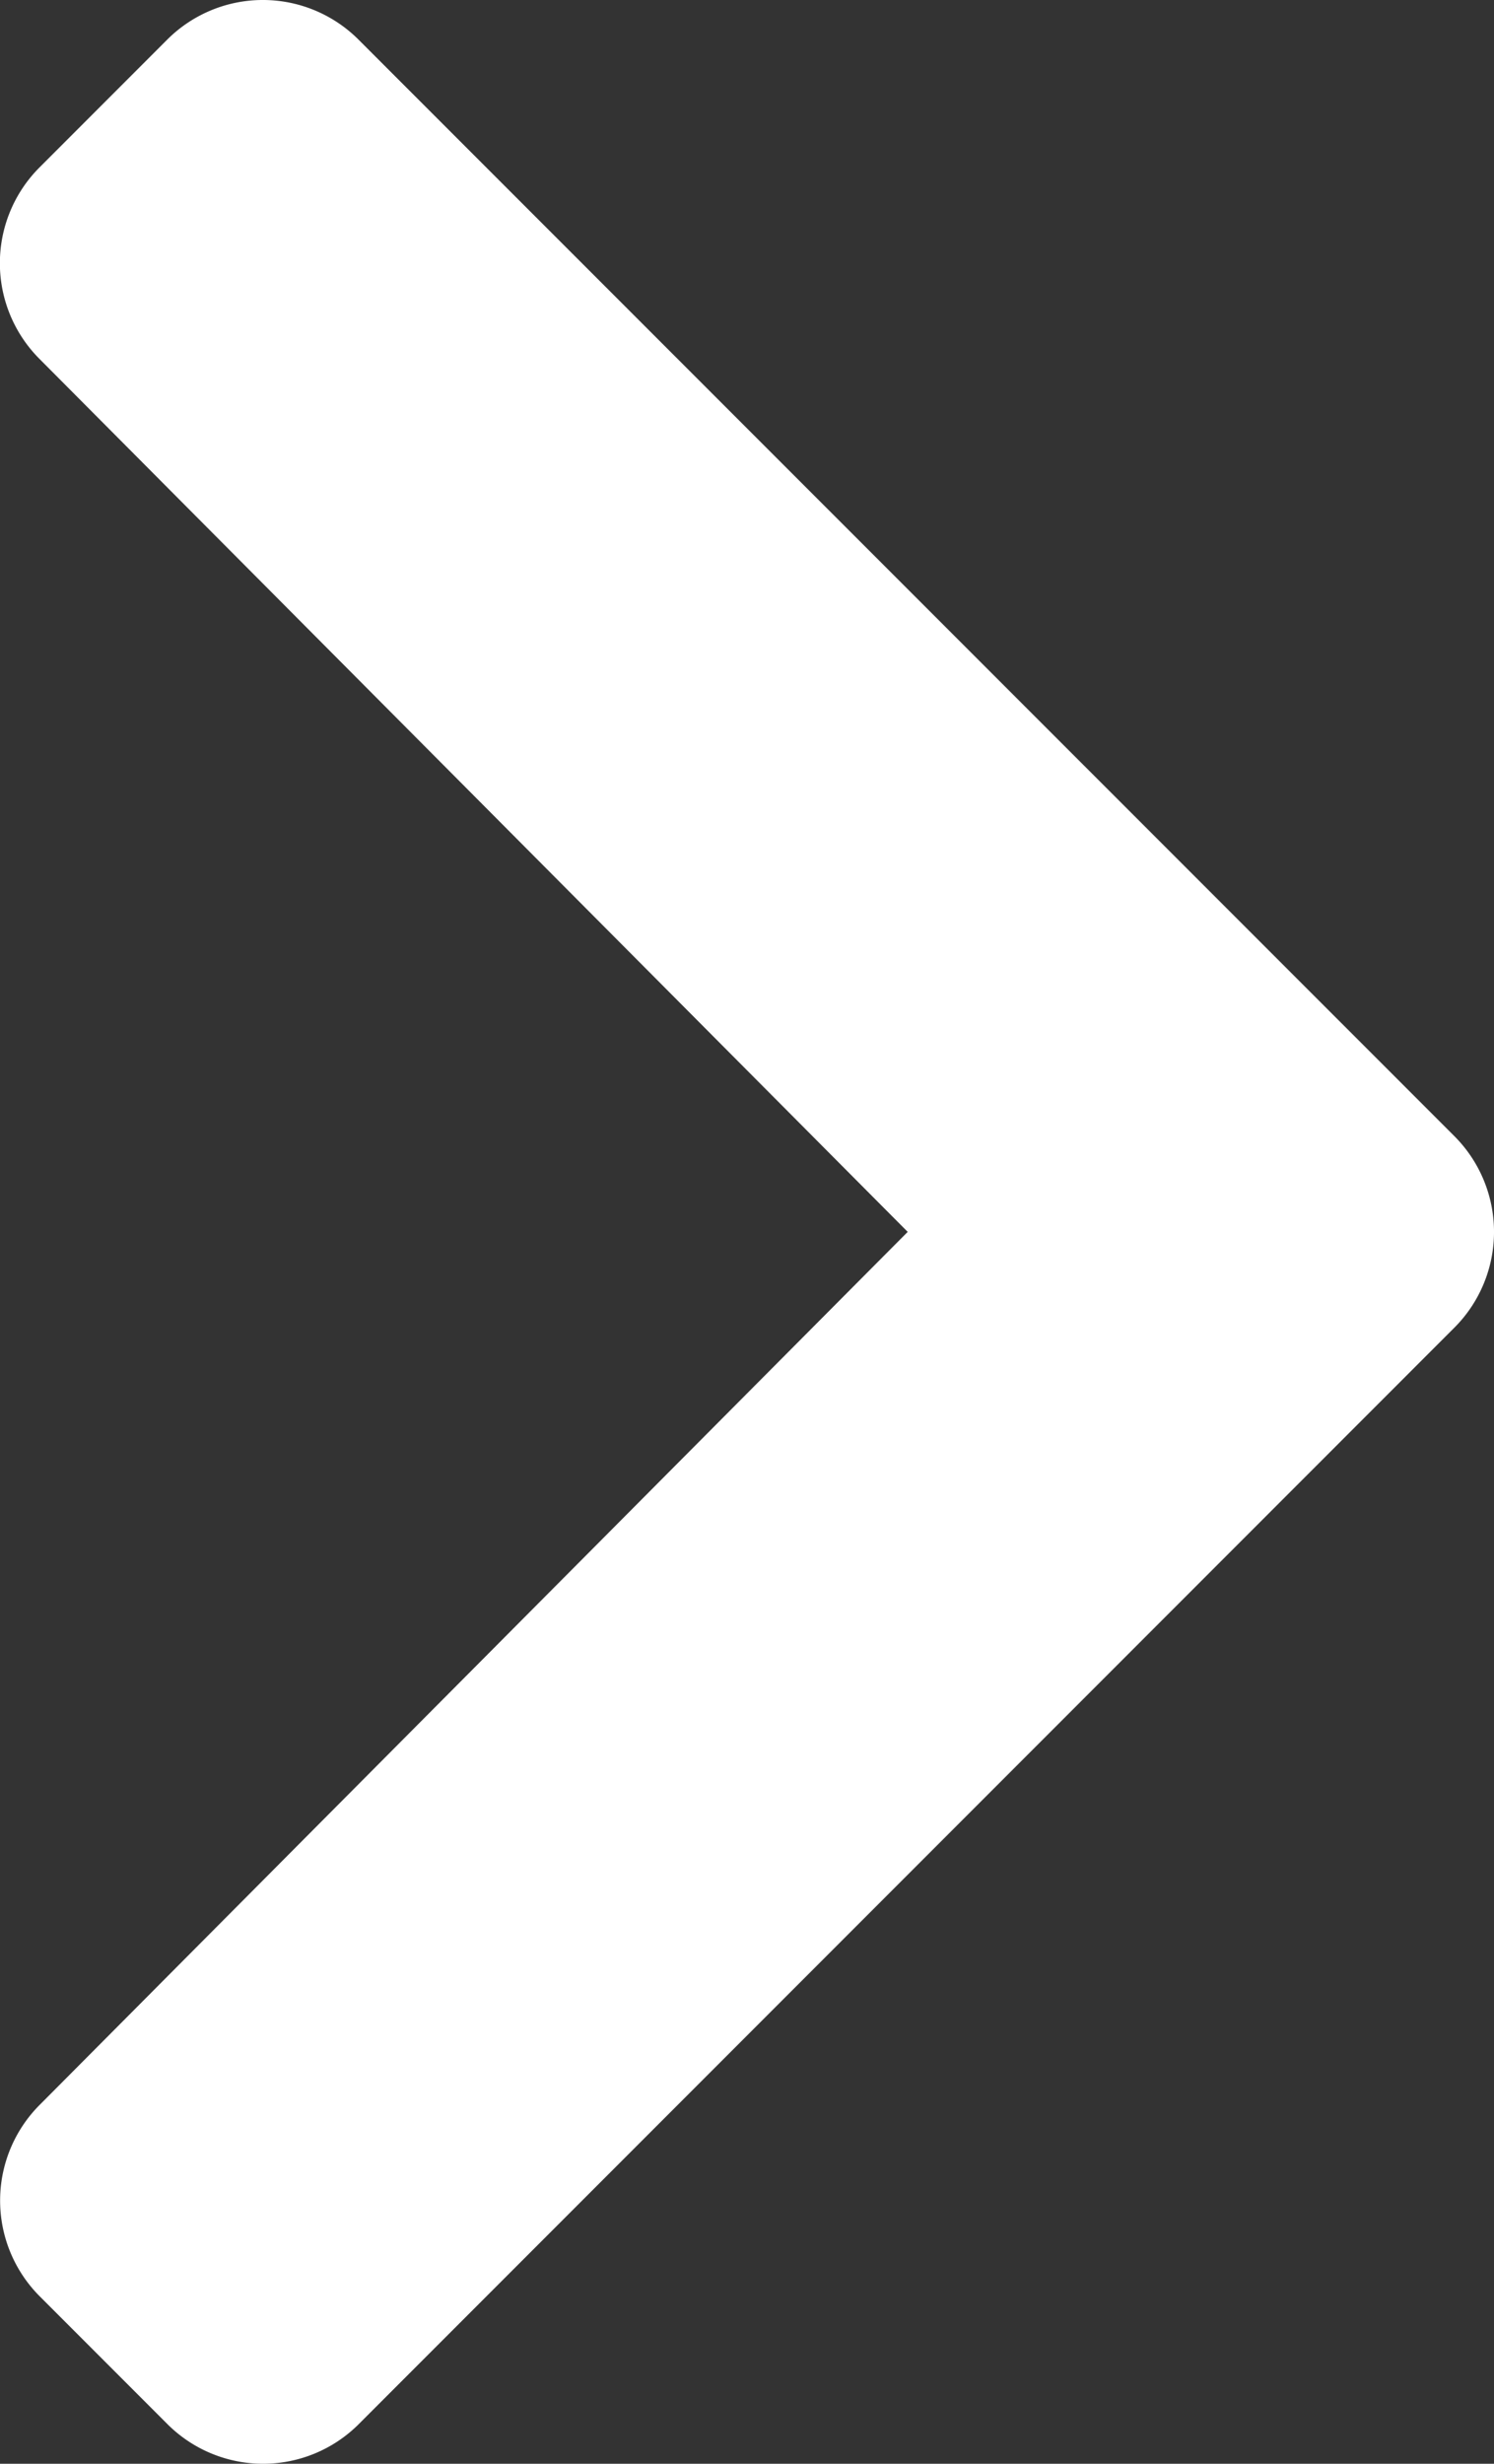
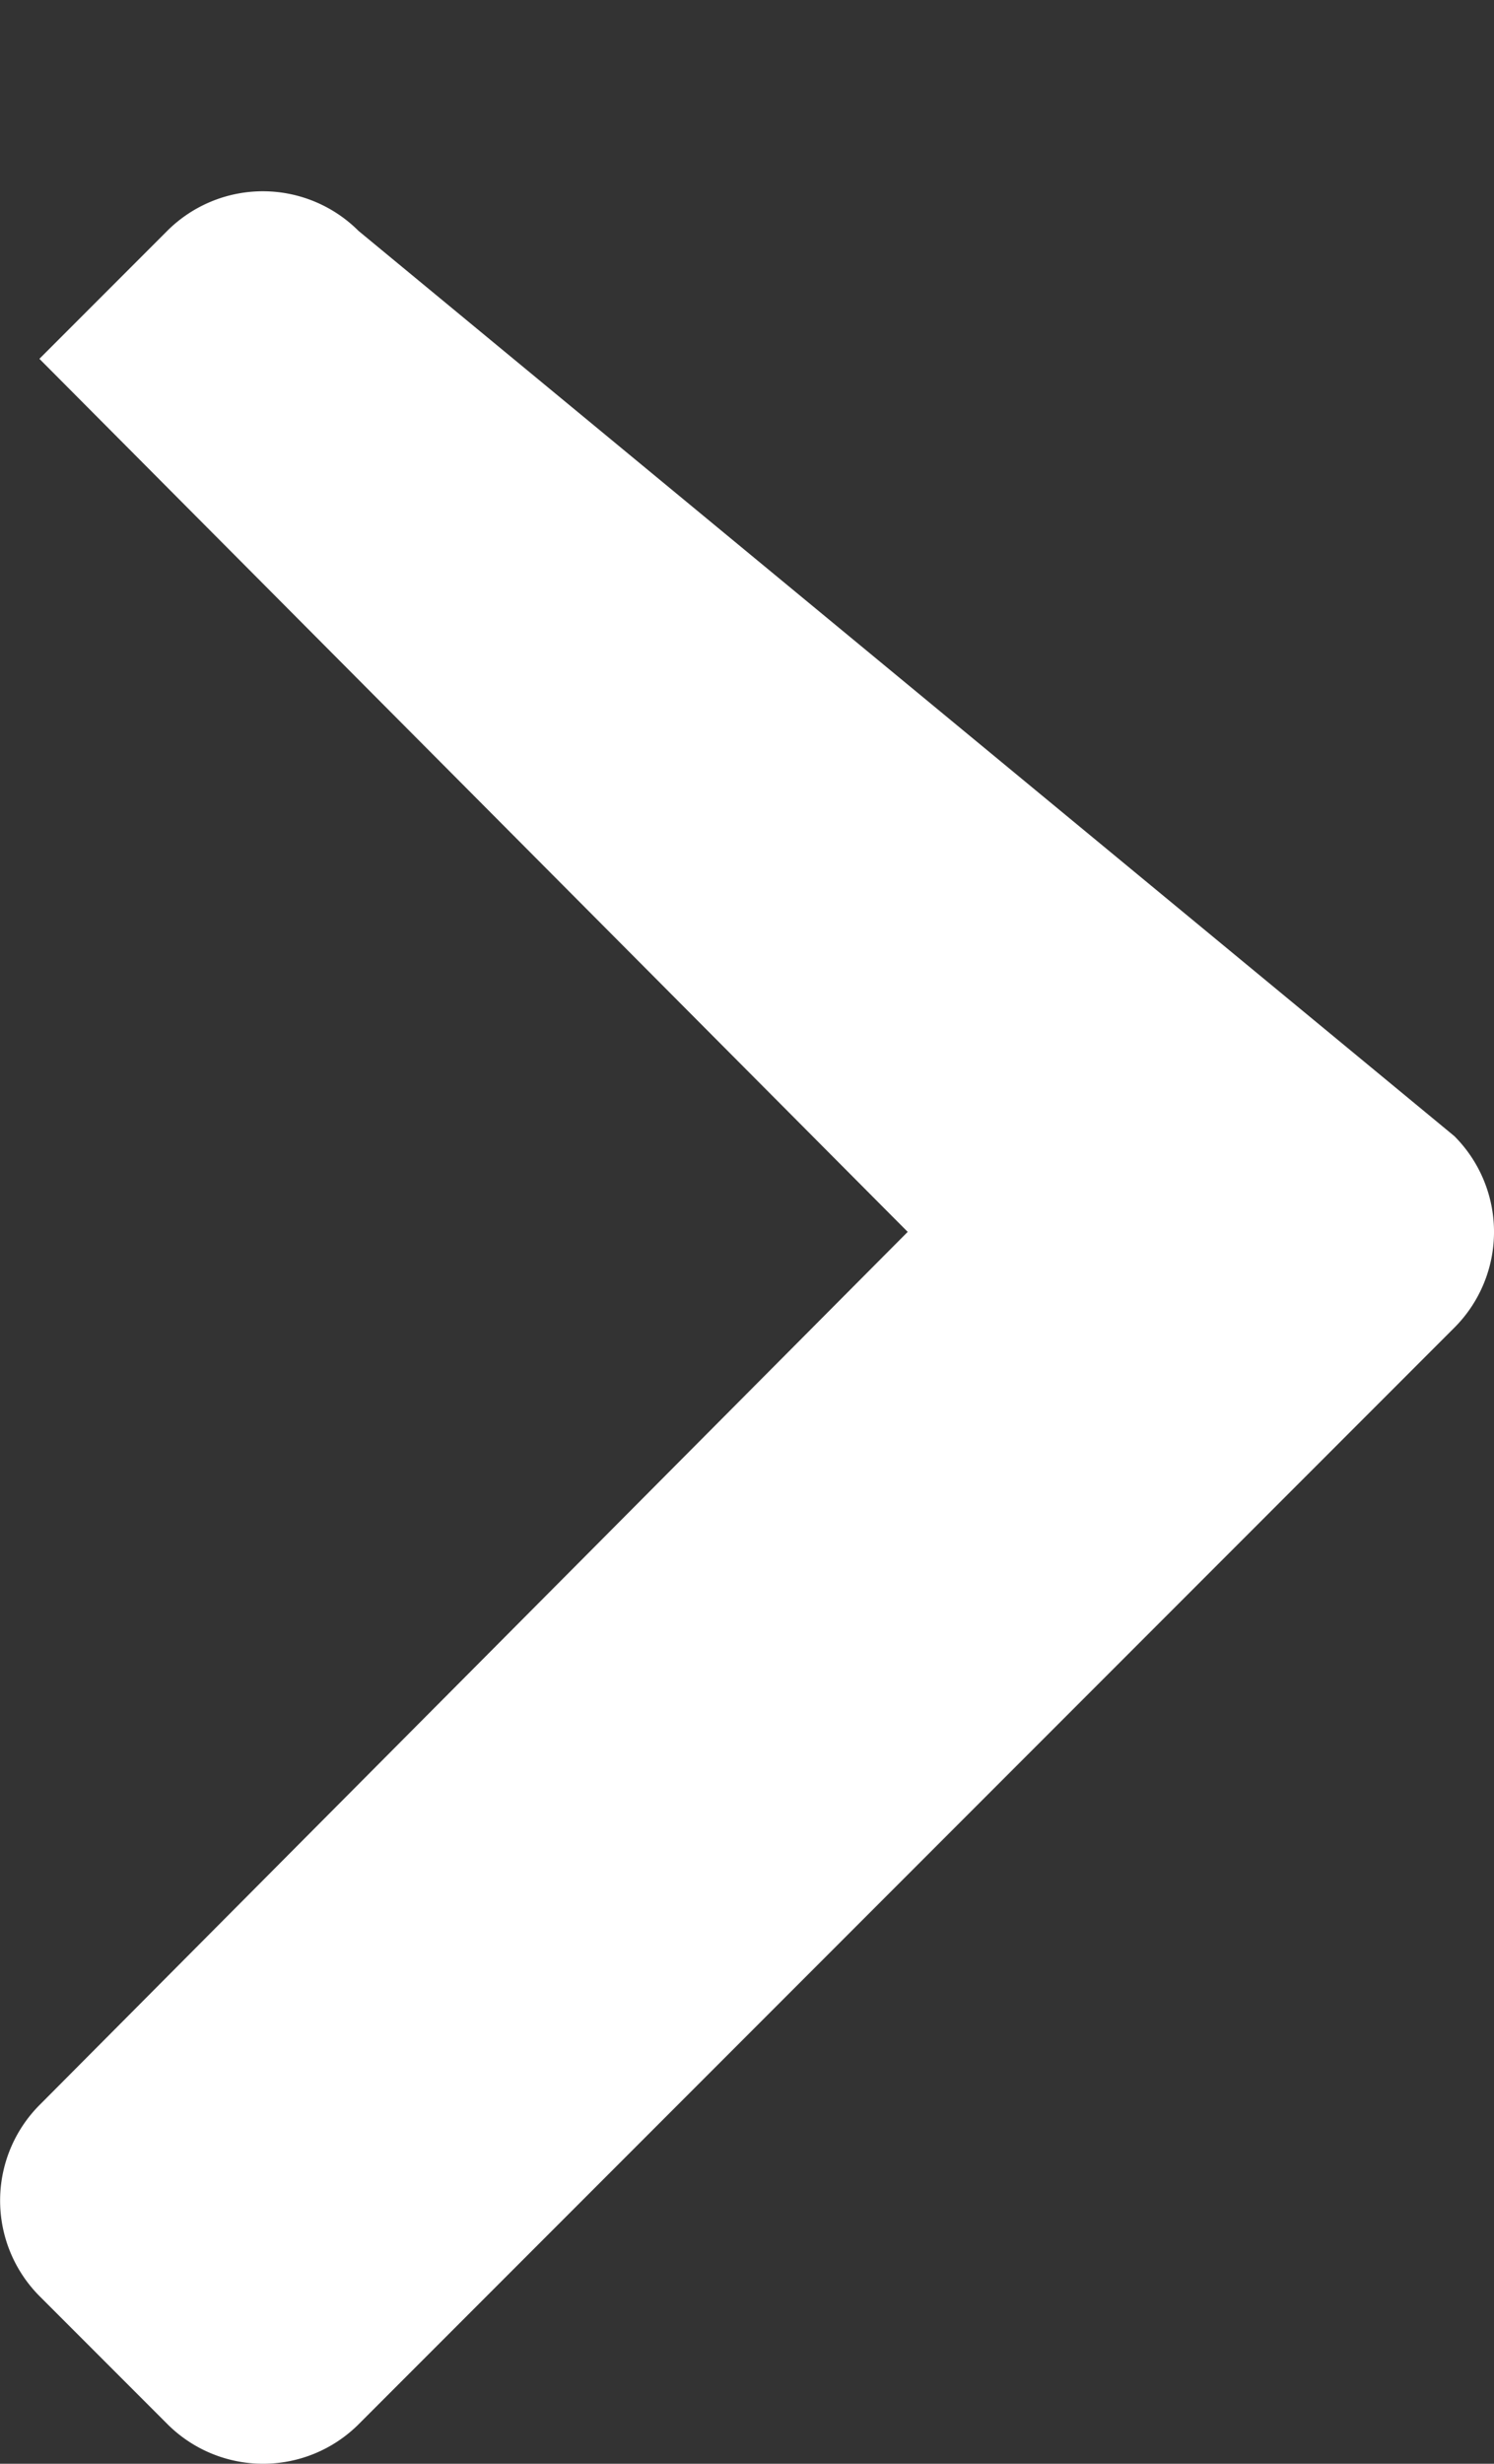
<svg xmlns="http://www.w3.org/2000/svg" width="26.397" height="43.498" viewBox="0 0 26.397 43.498">
  <rect x="0" y="0" width="26.397" height="43.498" fill="#333333" stroke="none" />
-   <path id="Events-arrow_right" d="M12.548-21.565a2.391,2.391,0,0,1,0,3.381L-6.81,1.174a2.391,2.391,0,0,1-3.381,0l-2.258-2.258a2.391,2.391,0,0,1,0-3.377L2.889-19.875-12.453-35.289a2.391,2.391,0,0,1,0-3.377l2.258-2.258a2.391,2.391,0,0,1,3.381,0Z" transform="translate(13.149 41.624)" fill="#fff" />
+   <path id="Events-arrow_right" d="M12.548-21.565a2.391,2.391,0,0,1,0,3.381L-6.81,1.174a2.391,2.391,0,0,1-3.381,0l-2.258-2.258a2.391,2.391,0,0,1,0-3.377L2.889-19.875-12.453-35.289l2.258-2.258a2.391,2.391,0,0,1,3.381,0Z" transform="translate(13.149 41.624)" fill="#fff" />
</svg>